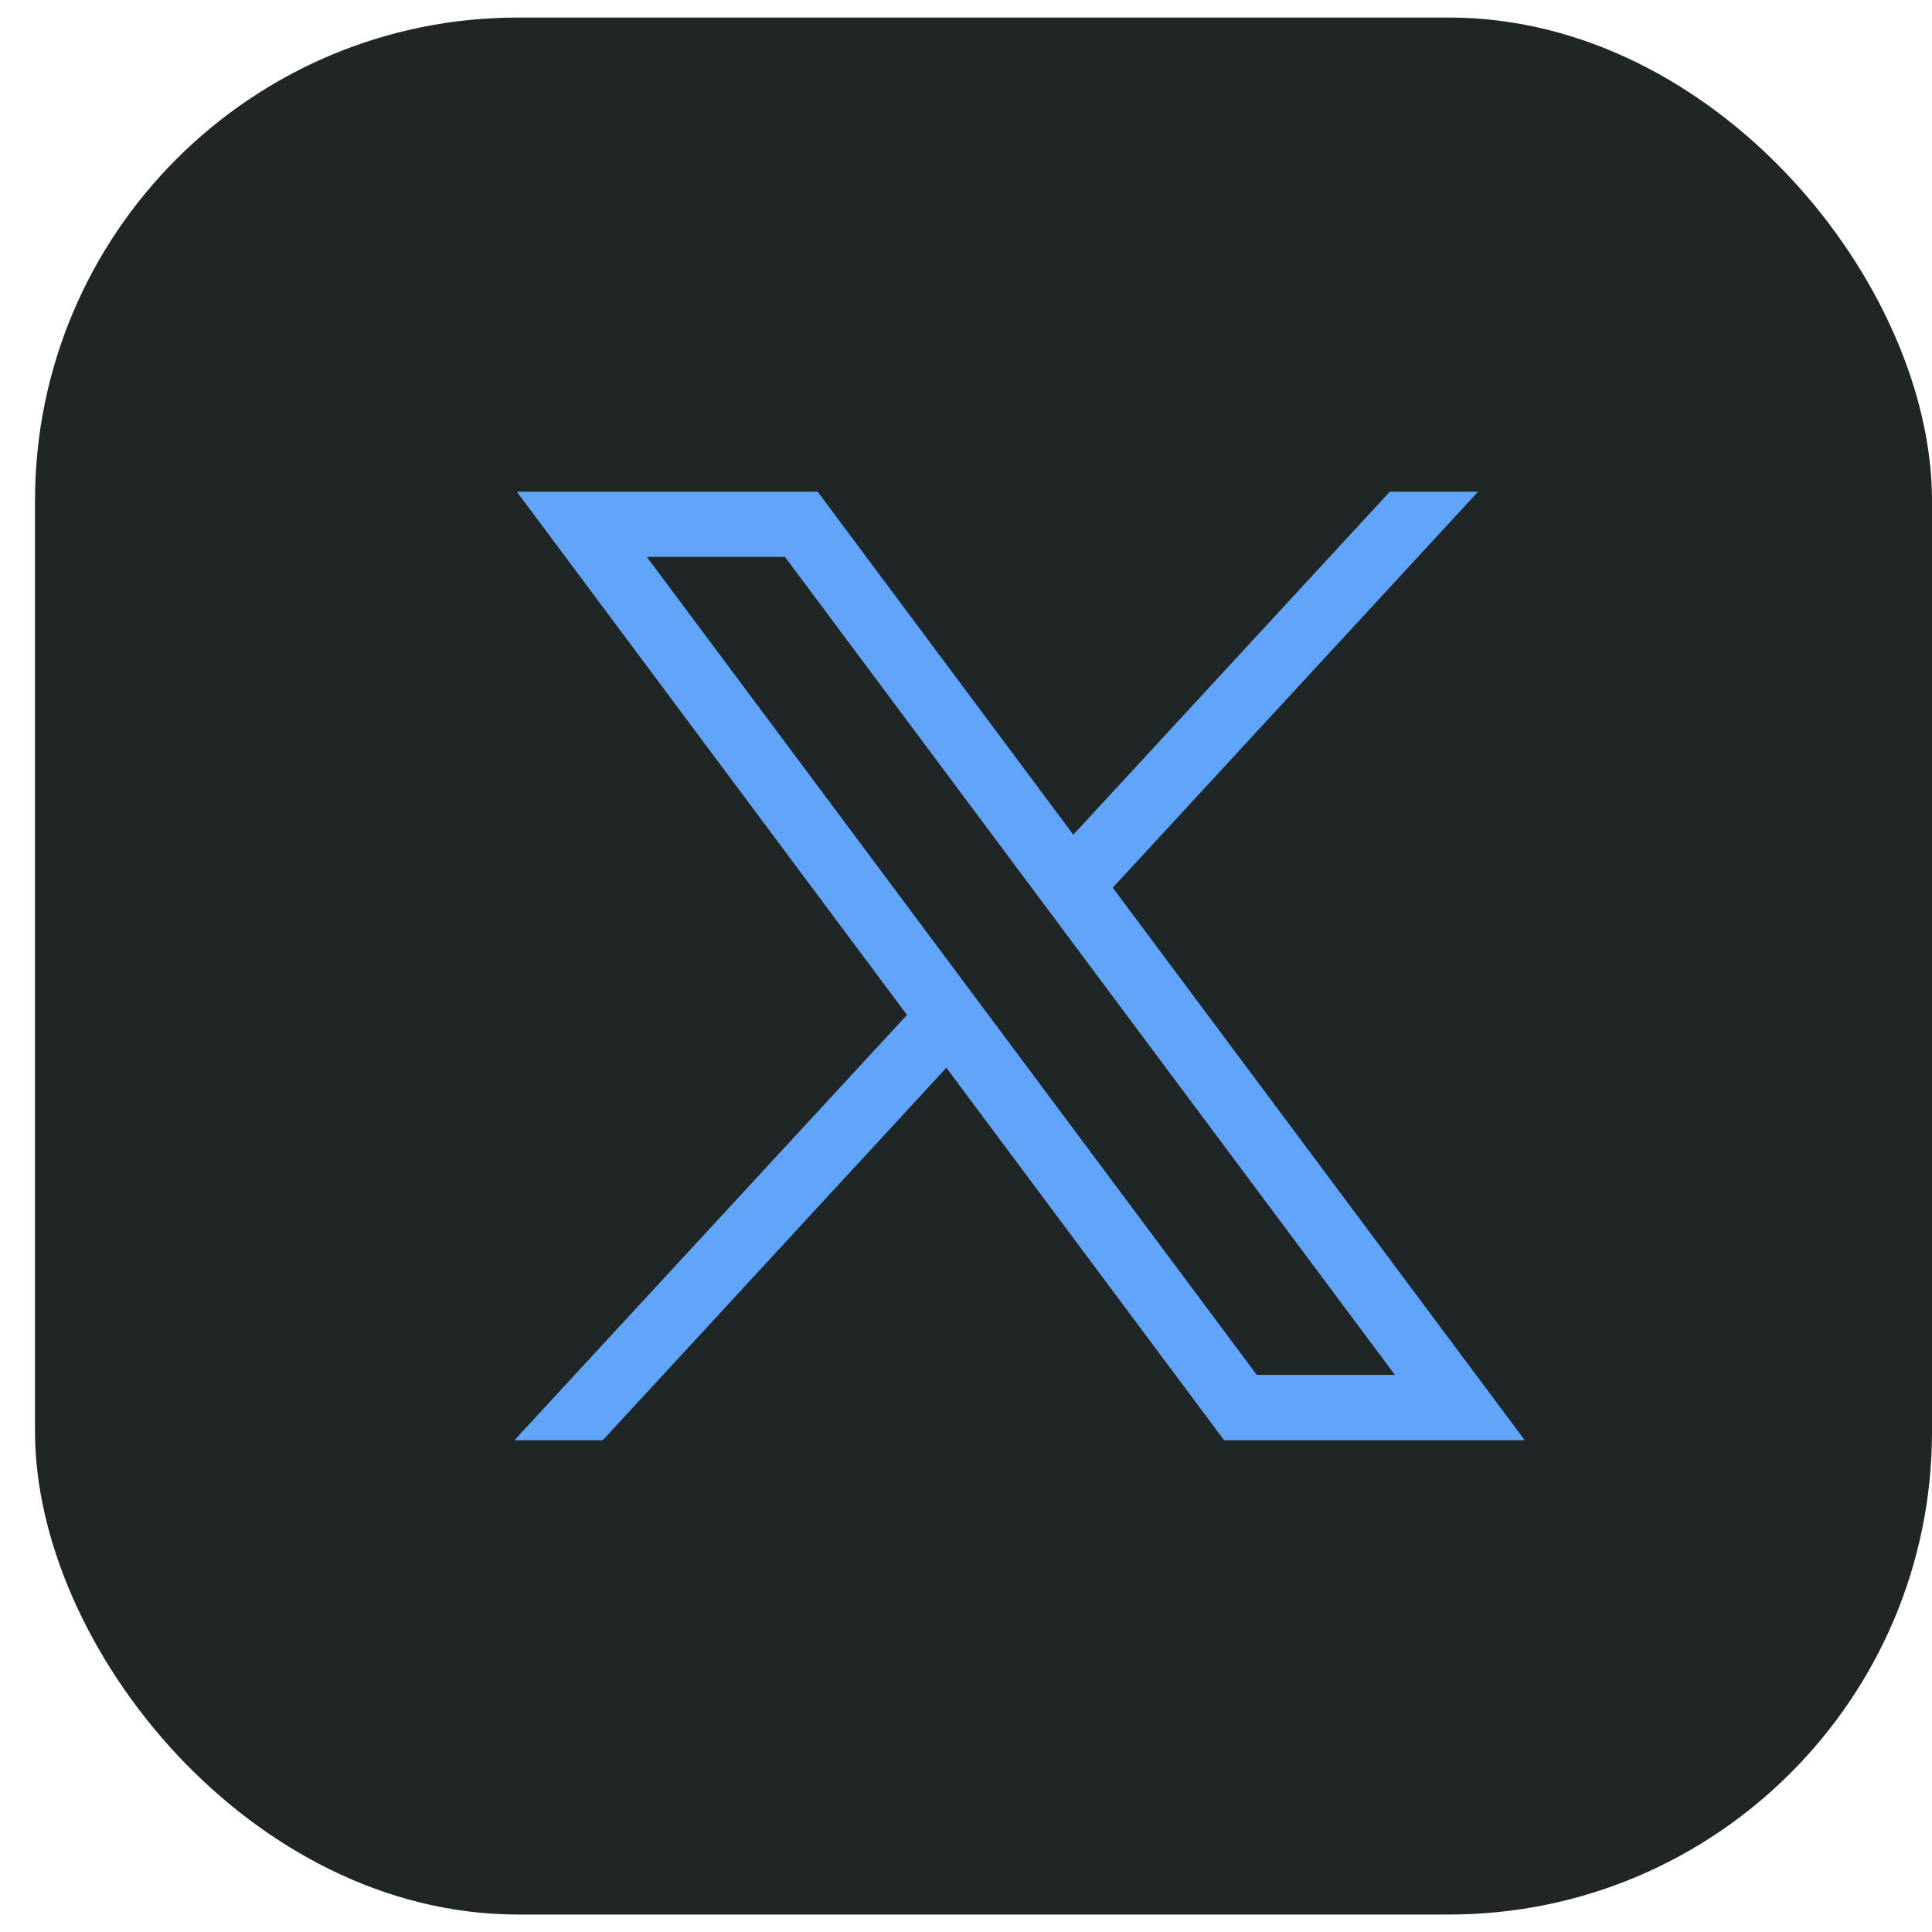
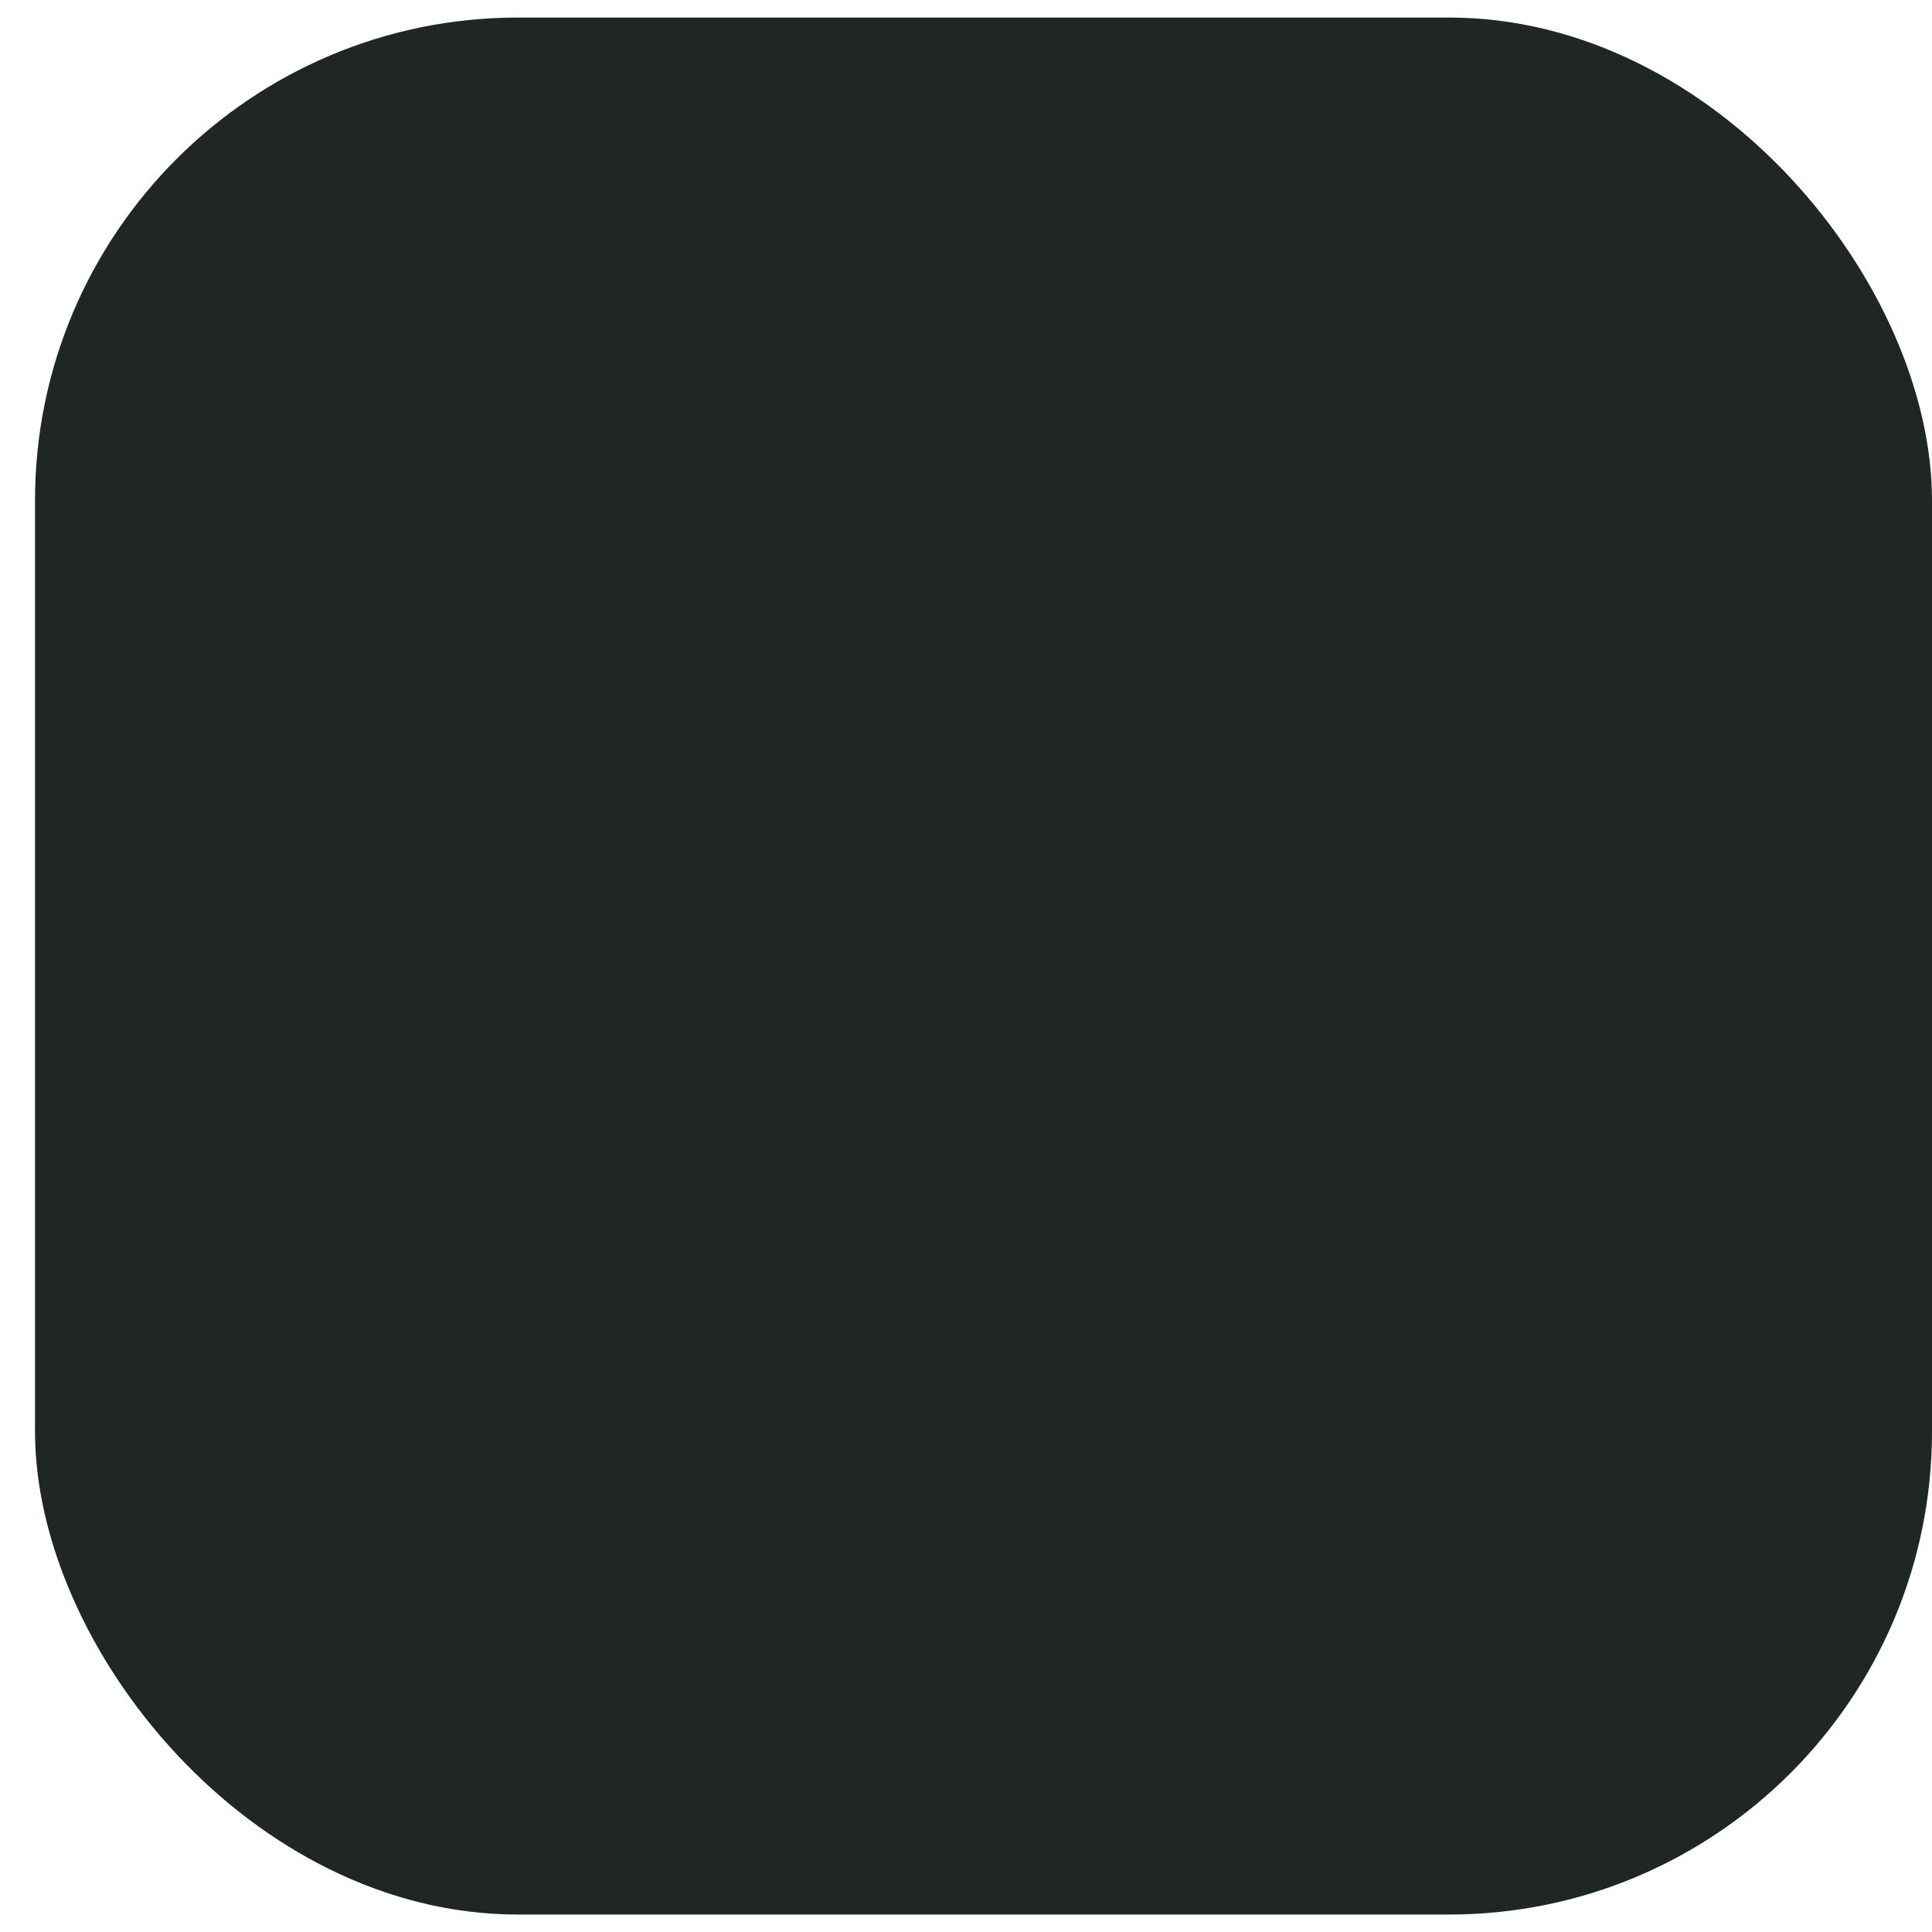
<svg xmlns="http://www.w3.org/2000/svg" width="24" height="24" viewBox="0 0 24 24" fill="none">
  <rect x="0.435" y="0.218" width="23.565" height="23.565" rx="6" fill="#202626" />
-   <path d="M6.42 6.108L11.267 12.608L6.39 17.891H7.488L11.756 13.264L15.206 17.891H18.941L13.823 11.027L18.361 6.108H17.265L13.333 10.369L10.157 6.108H6.42ZM8.035 6.918H9.751L17.328 17.079H15.612L8.035 6.918Z" fill="#60A5FA" />
</svg>